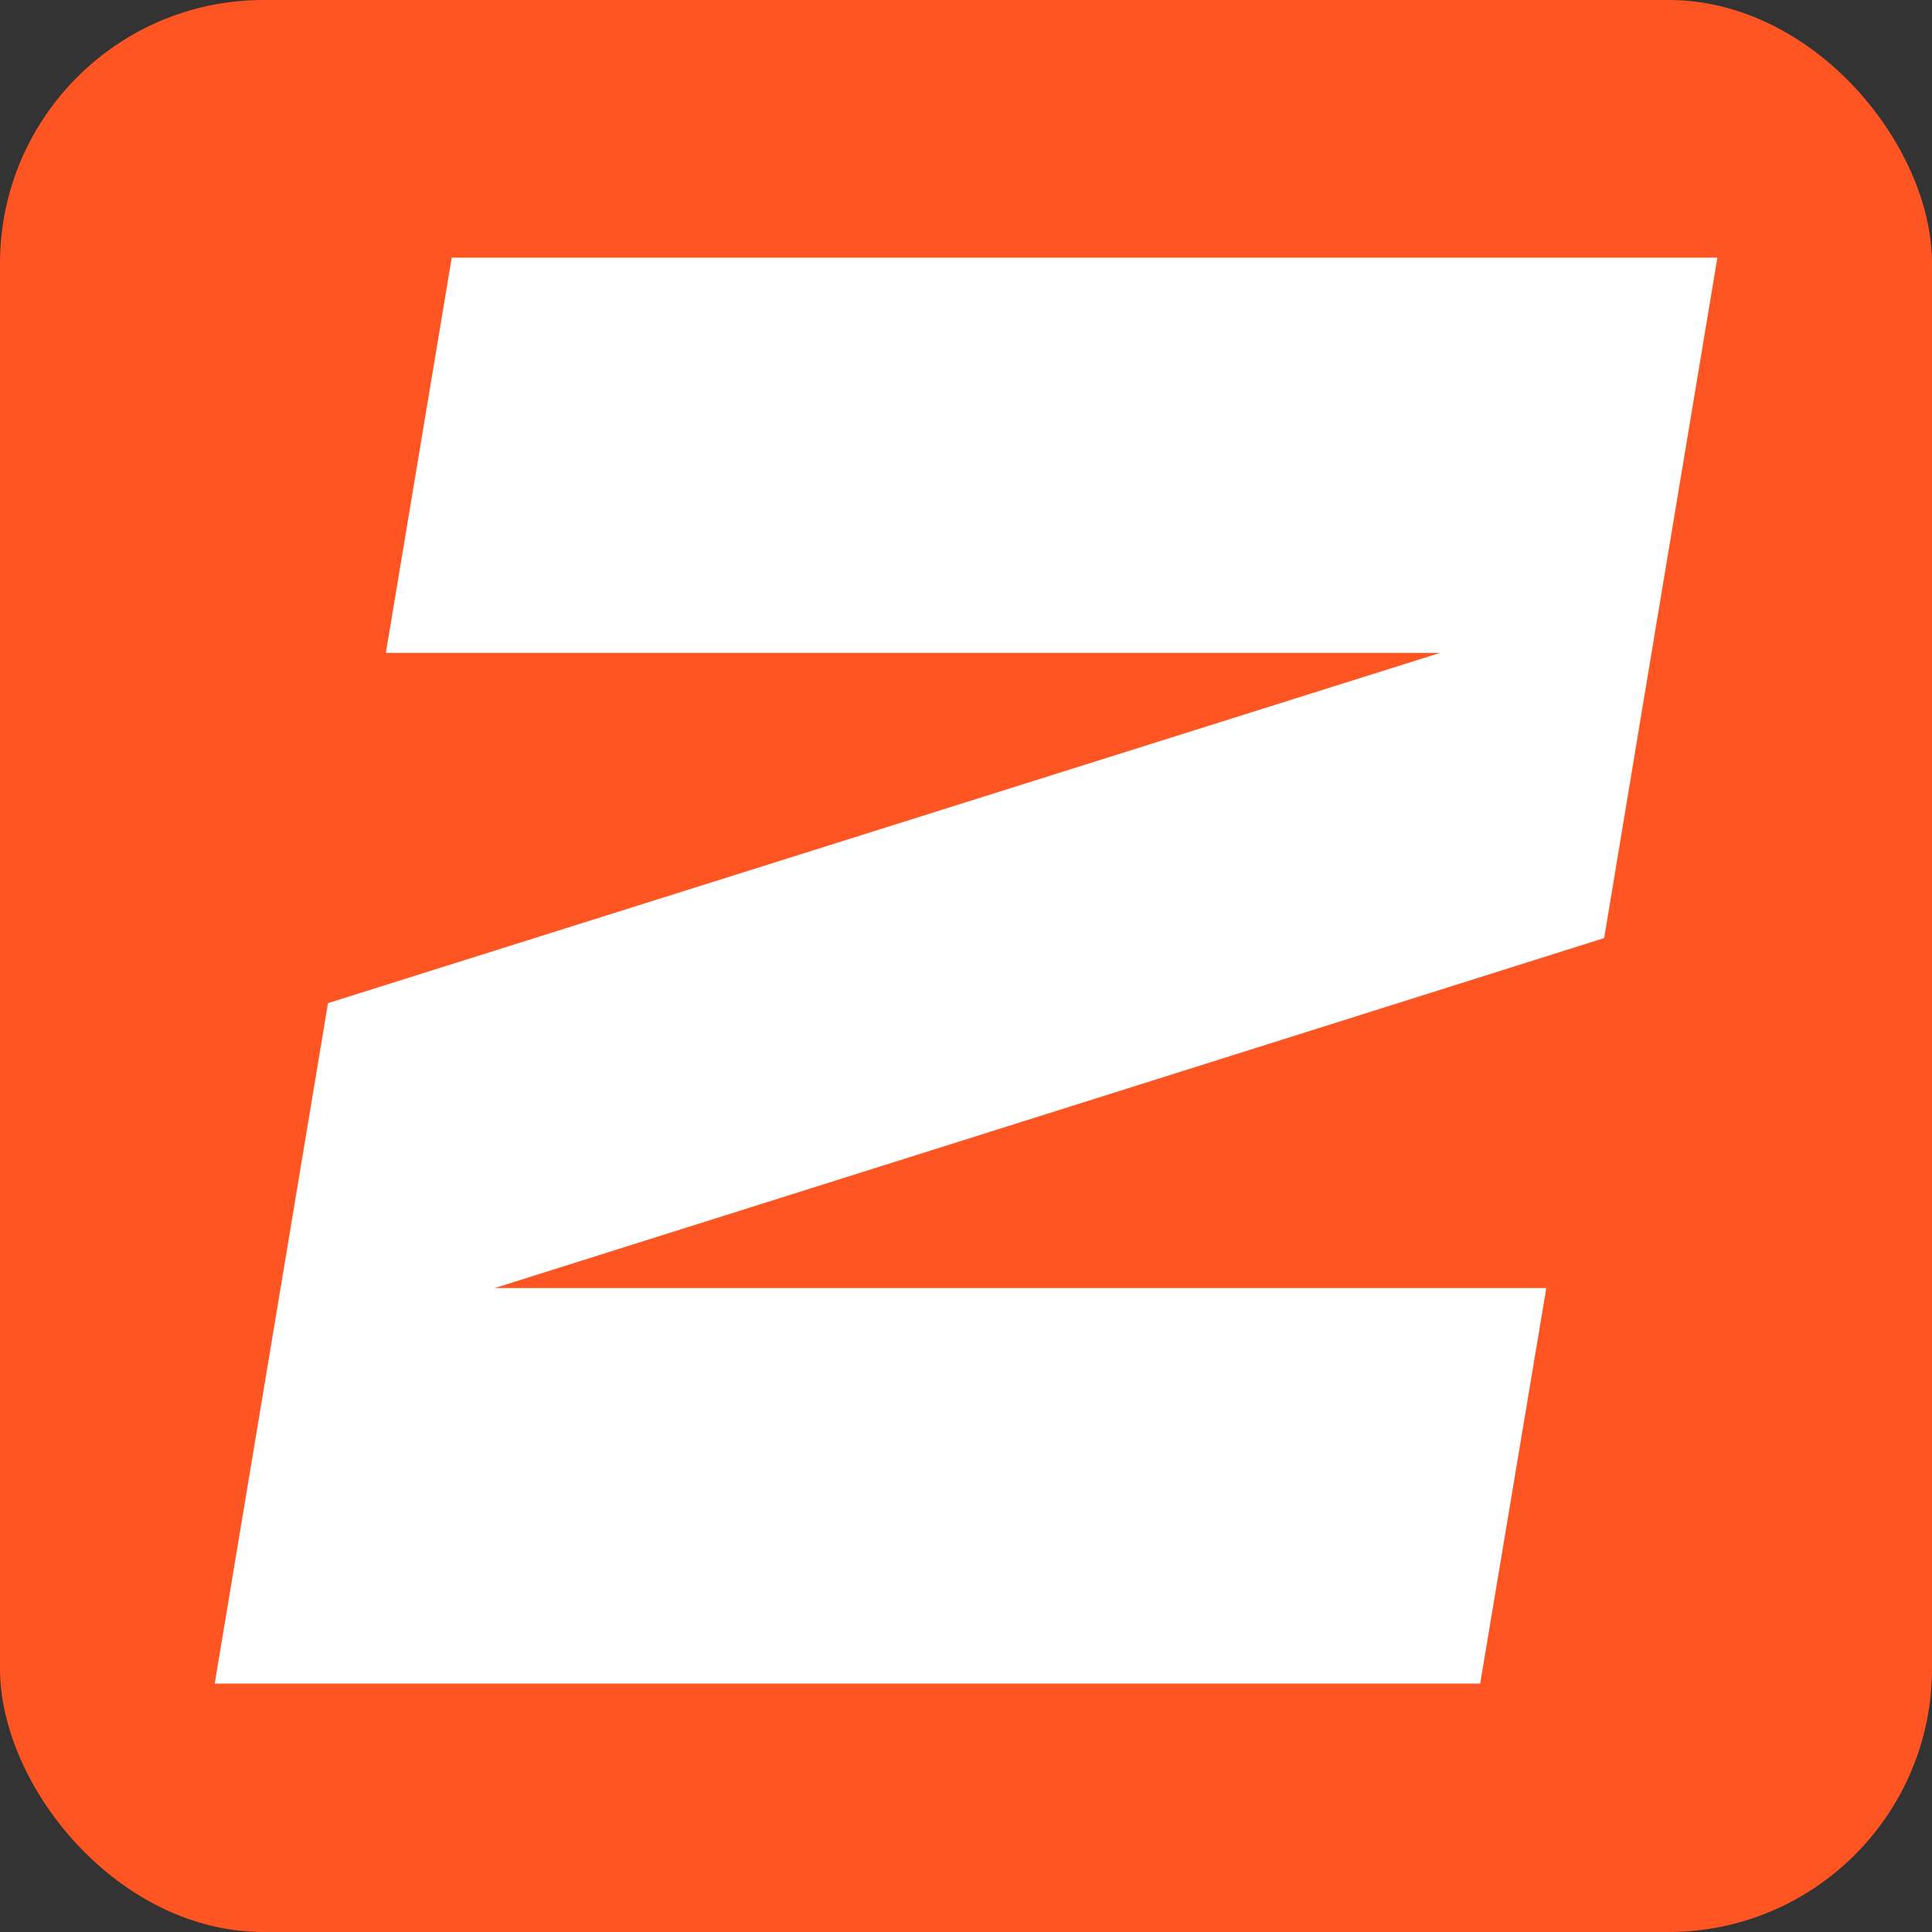
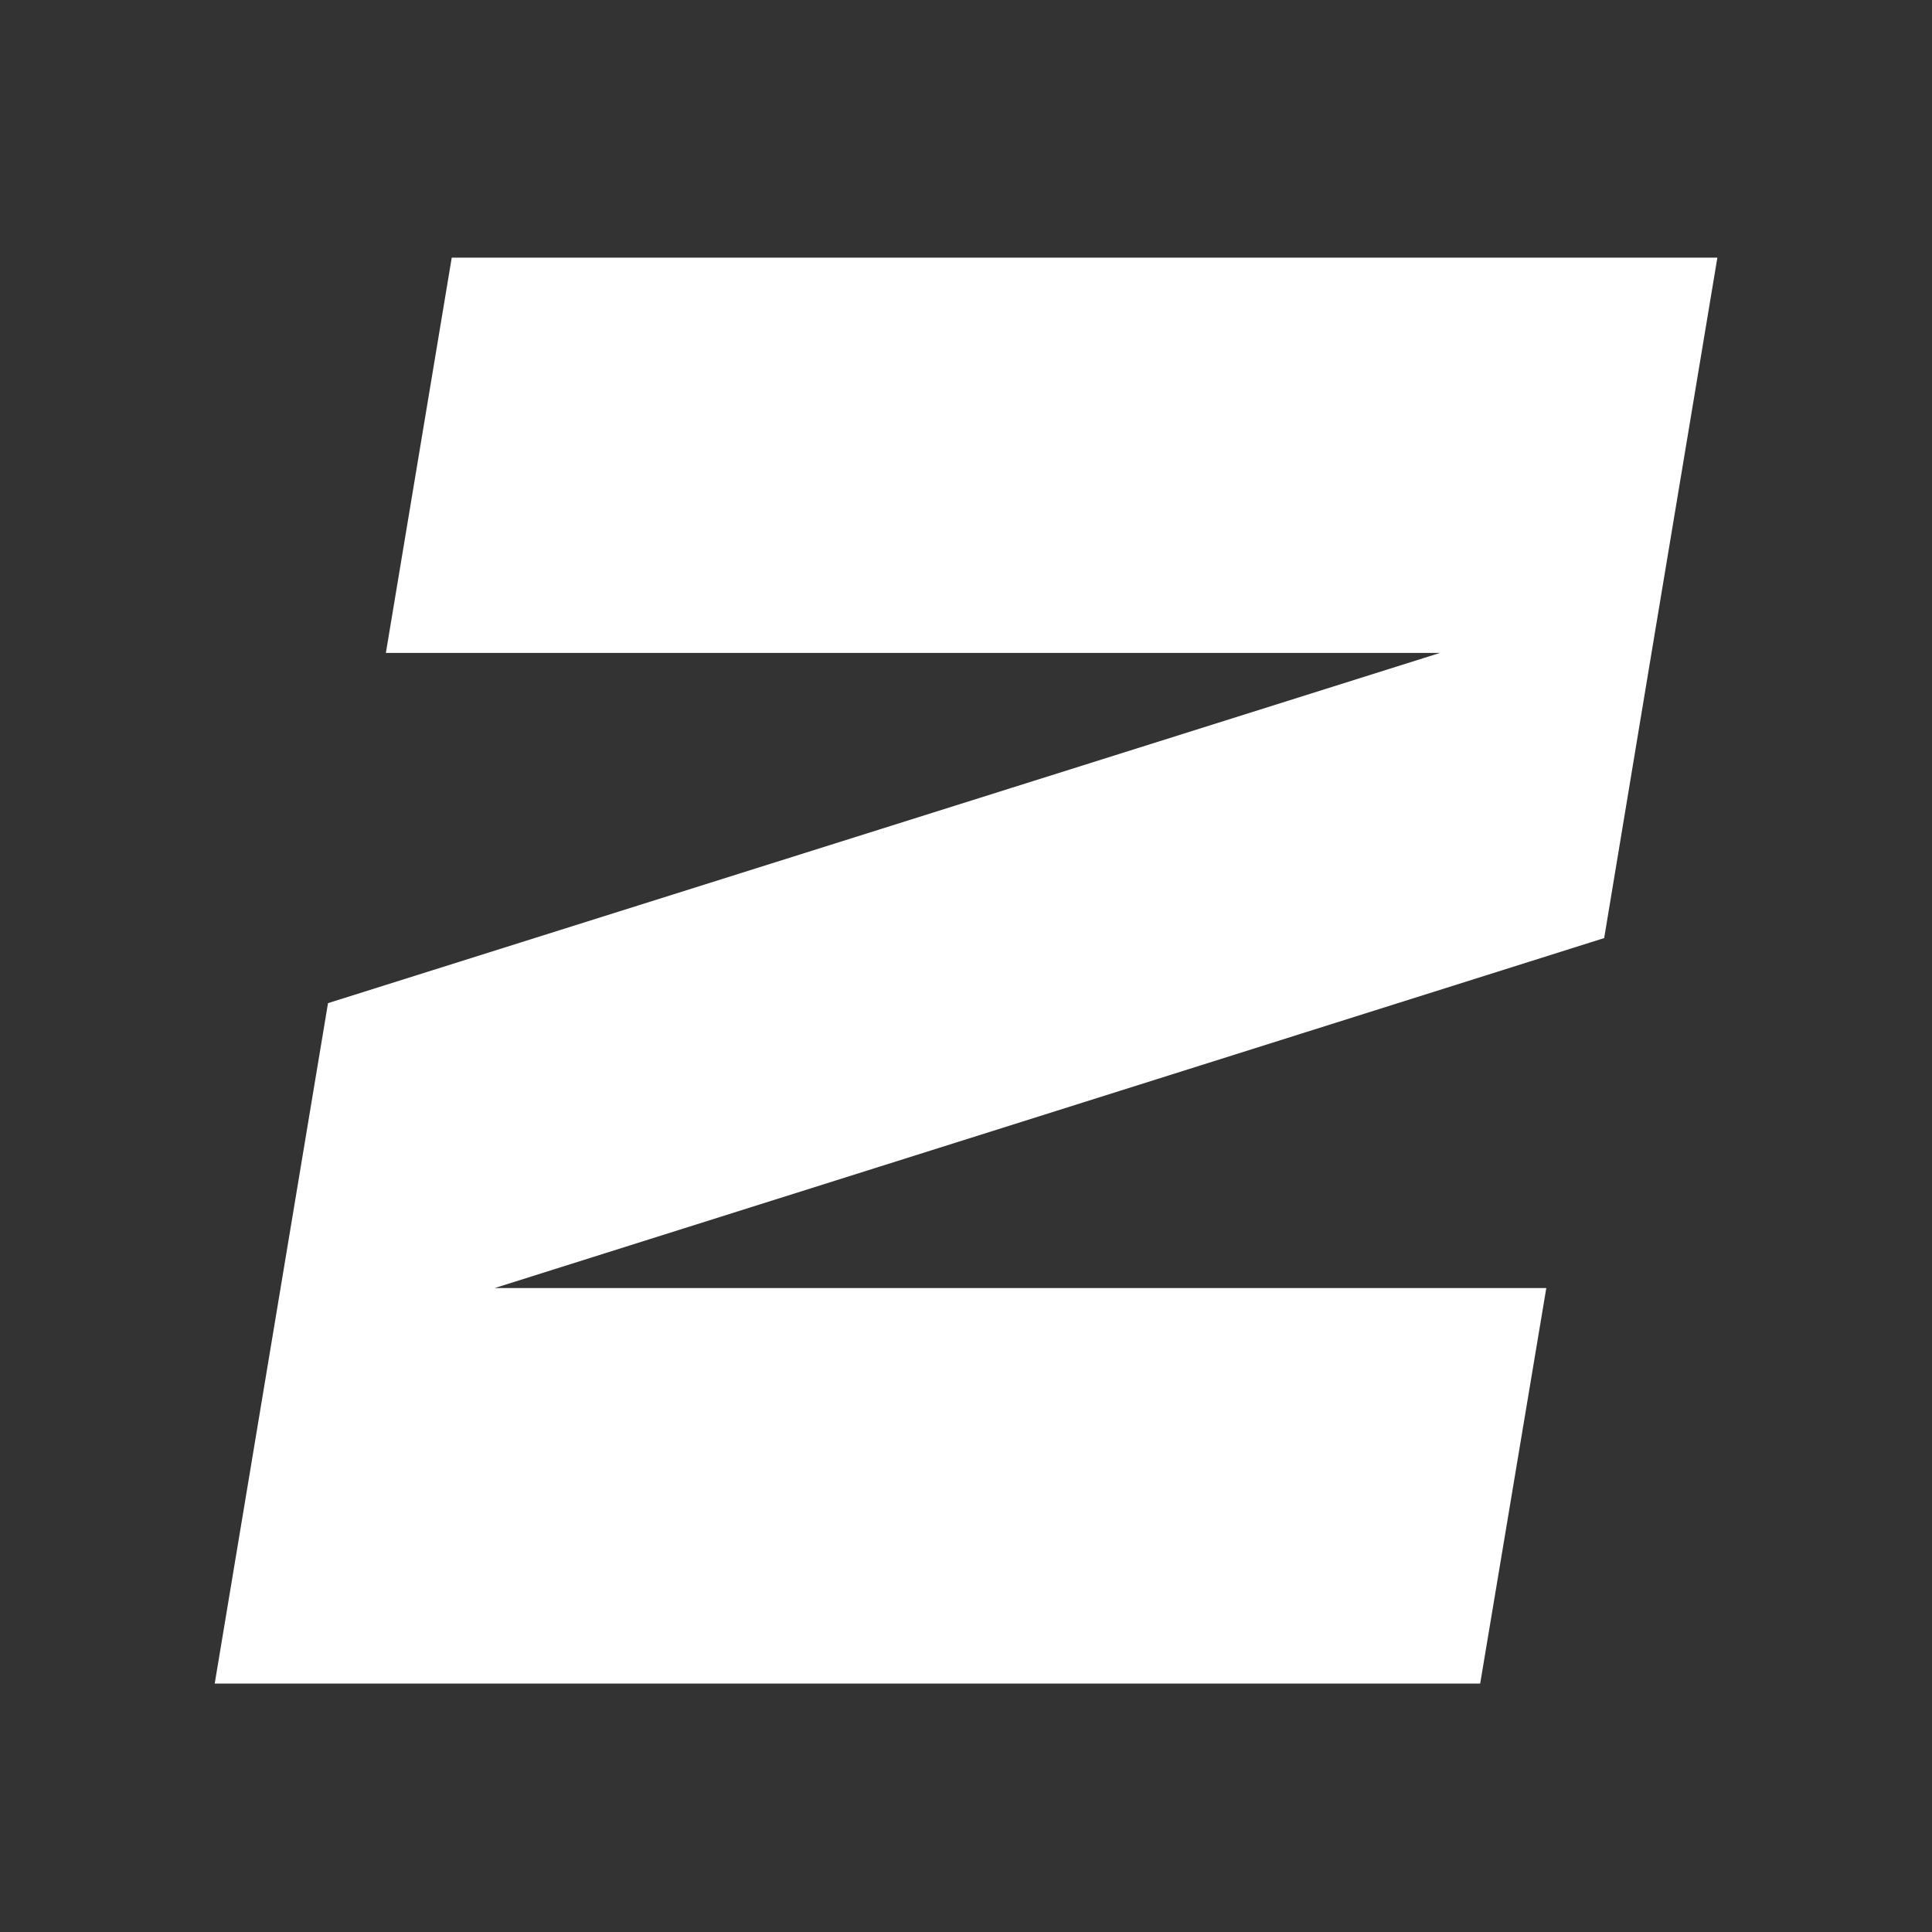
<svg xmlns="http://www.w3.org/2000/svg" width="22" height="22" viewBox="0 0 22 22" fill="none">
  <rect x="0" y="0" width="22" height="22" fill="#333333" stroke="none" />
-   <rect width="22" height="22" rx="3" fill="#FF5522" />
  <path d="M19.556 2.934L18.806 7.435L18.267 10.682L5.634 14.667H17.608L16.855 19.171H2.445L3.195 14.667L3.735 11.423L16.397 7.435H4.394L5.144 2.934H19.556Z" fill="white" />
</svg>